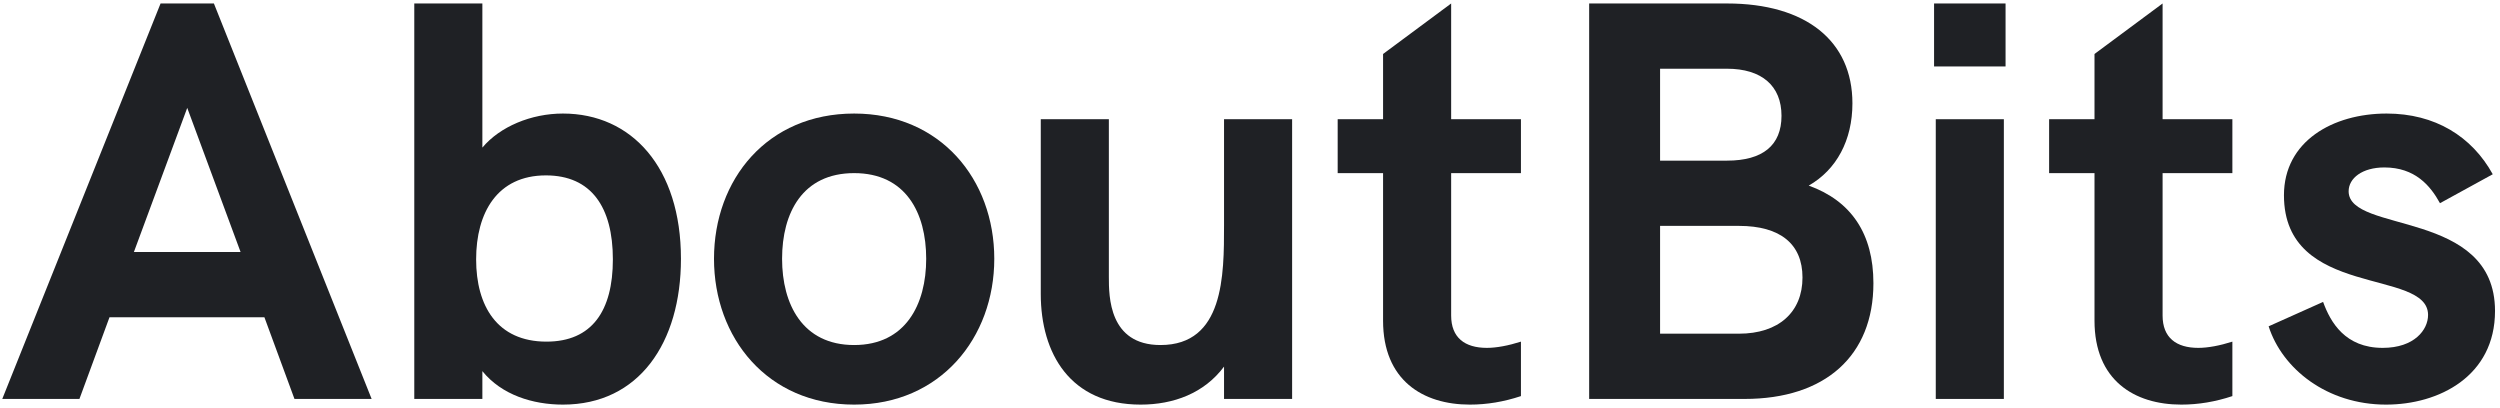
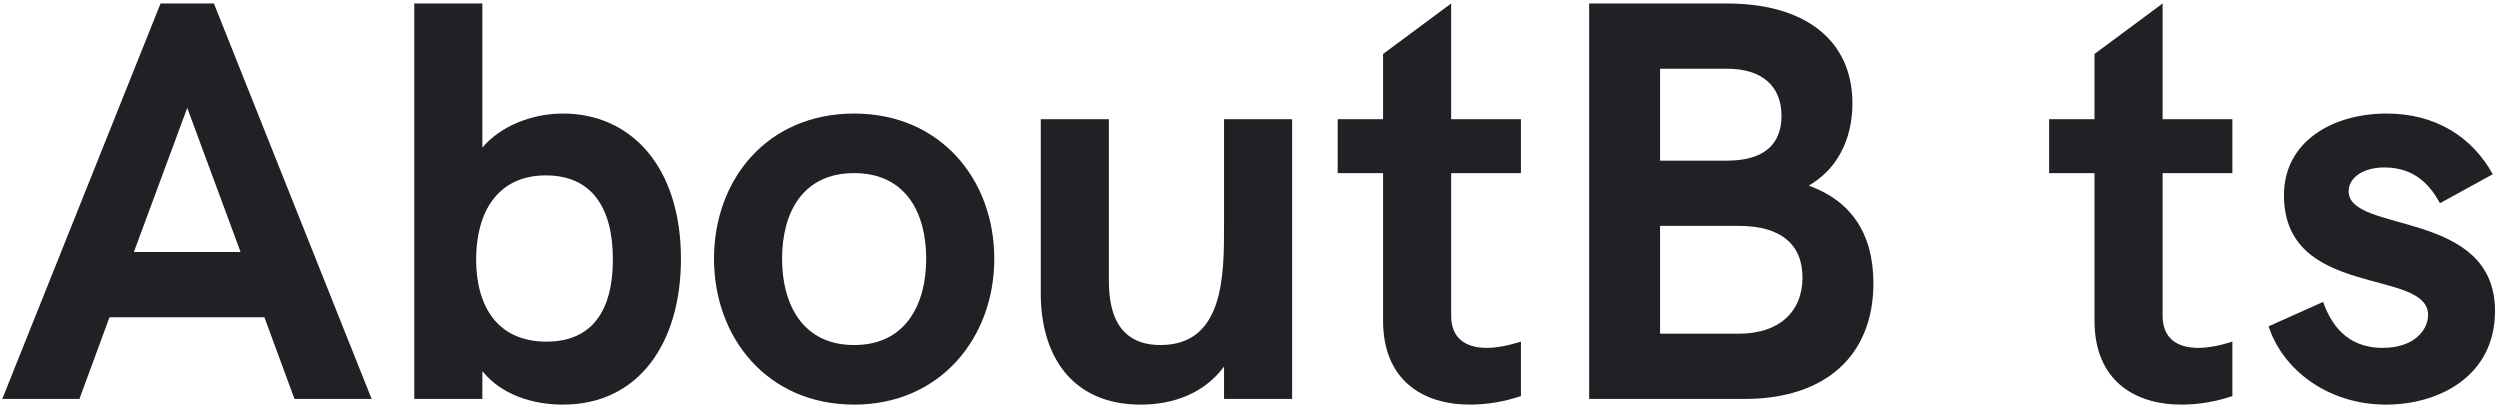
<svg xmlns="http://www.w3.org/2000/svg" width="282" height="46" viewBox="0 0 282 46" fill="none">
  <path d="M33.216 45H41.92L24.128 0.392H18.112L0.256 45H8.96L12.352 35.784H29.824L33.216 45ZM15.104 28.424L21.12 12.168L27.136 28.424H15.104Z" fill="#1F2125" />
  <path d="M63.499 12.808C59.916 12.808 56.395 14.28 54.411 16.648V0.392H46.731V45H54.411V41.864C56.587 44.552 60.108 45.64 63.499 45.64C72.076 45.64 76.811 38.664 76.811 29.192C76.811 18.888 71.243 12.808 63.499 12.808ZM61.644 38.536C56.075 38.536 53.708 34.504 53.708 29.256C53.708 24.008 56.075 19.784 61.58 19.784C66.7 19.784 69.132 23.368 69.132 29.256C69.132 35.08 66.763 38.536 61.644 38.536Z" fill="#1F2125" />
  <path d="M96.347 45.64C106.075 45.64 112.155 38.088 112.155 29.192C112.155 20.232 106.075 12.808 96.347 12.808C86.555 12.808 80.539 20.232 80.539 29.192C80.539 38.088 86.555 45.64 96.347 45.64ZM96.347 38.92C90.523 38.92 88.219 34.312 88.219 29.192C88.219 24.008 90.523 19.528 96.347 19.528C102.171 19.528 104.475 24.008 104.475 29.192C104.475 34.312 102.171 38.92 96.347 38.92Z" fill="#1F2125" />
  <path d="M138.071 13.448V25.416C138.071 31.048 138.071 38.92 130.903 38.92C125.079 38.92 125.079 33.416 125.079 31.24V13.448H117.399V33.16C117.399 39.88 120.727 45.64 128.663 45.64C132.375 45.64 135.831 44.36 138.071 41.352V45H145.751V13.448H138.071Z" fill="#1F2125" />
  <path d="M171.562 19.528V13.448H163.69V0.392L156.01 6.088V13.448H150.89V19.528H156.01V36.168C156.01 42.888 160.49 45.64 165.802 45.64C167.722 45.64 169.642 45.32 171.562 44.68V38.536C170.154 38.984 168.81 39.24 167.722 39.24C165.226 39.24 163.69 38.088 163.69 35.592V19.528H171.562Z" fill="#1F2125" />
  <path d="M179.257 45H196.793C205.881 45 211.321 40.136 211.321 31.944C211.321 26.376 208.825 22.664 204.025 20.936C207.161 19.144 208.953 15.816 208.953 11.656C208.953 4.616 203.705 0.392 194.809 0.392H179.257V45ZM187.257 18.12V7.752H194.809C198.713 7.752 200.953 9.672 200.953 13.064C200.953 16.392 198.841 18.12 194.809 18.12H187.257ZM187.257 37.64V25.48H196.153C200.825 25.48 203.321 27.528 203.321 31.304C203.321 35.208 200.633 37.64 196.153 37.64H187.257Z" fill="#1F2125" />
-   <path d="M218.163 7.496H226.227V0.392H218.163V7.496ZM218.355 45H226.035V13.448H218.355V45Z" fill="#1F2125" />
  <path d="M251.812 19.528V13.448H243.94V0.392L236.26 6.088V13.448H231.14V19.528H236.26V36.168C236.26 42.888 240.74 45.64 246.052 45.64C247.972 45.64 249.892 45.32 251.812 44.68V38.536C250.404 38.984 249.06 39.24 247.972 39.24C245.476 39.24 243.94 38.088 243.94 35.592V19.528H251.812Z" fill="#1F2125" />
  <path d="M269.15 45.64C275.102 45.64 281.438 42.44 281.438 35.08C281.438 23.56 264.926 26.376 264.926 21.576C264.926 20.104 266.462 18.888 268.958 18.888C272.414 18.888 274.142 20.936 275.23 22.92L281.182 19.656C278.814 15.368 274.654 12.808 269.214 12.808C263.134 12.808 257.63 15.944 257.63 22.024C257.63 33.736 273.886 30.216 273.886 35.528C273.886 37.192 272.35 39.24 268.766 39.24C264.542 39.24 262.878 36.36 262.046 34.056L255.902 36.808C257.438 41.608 262.494 45.64 269.15 45.64Z" fill="#1F2125" />
</svg>